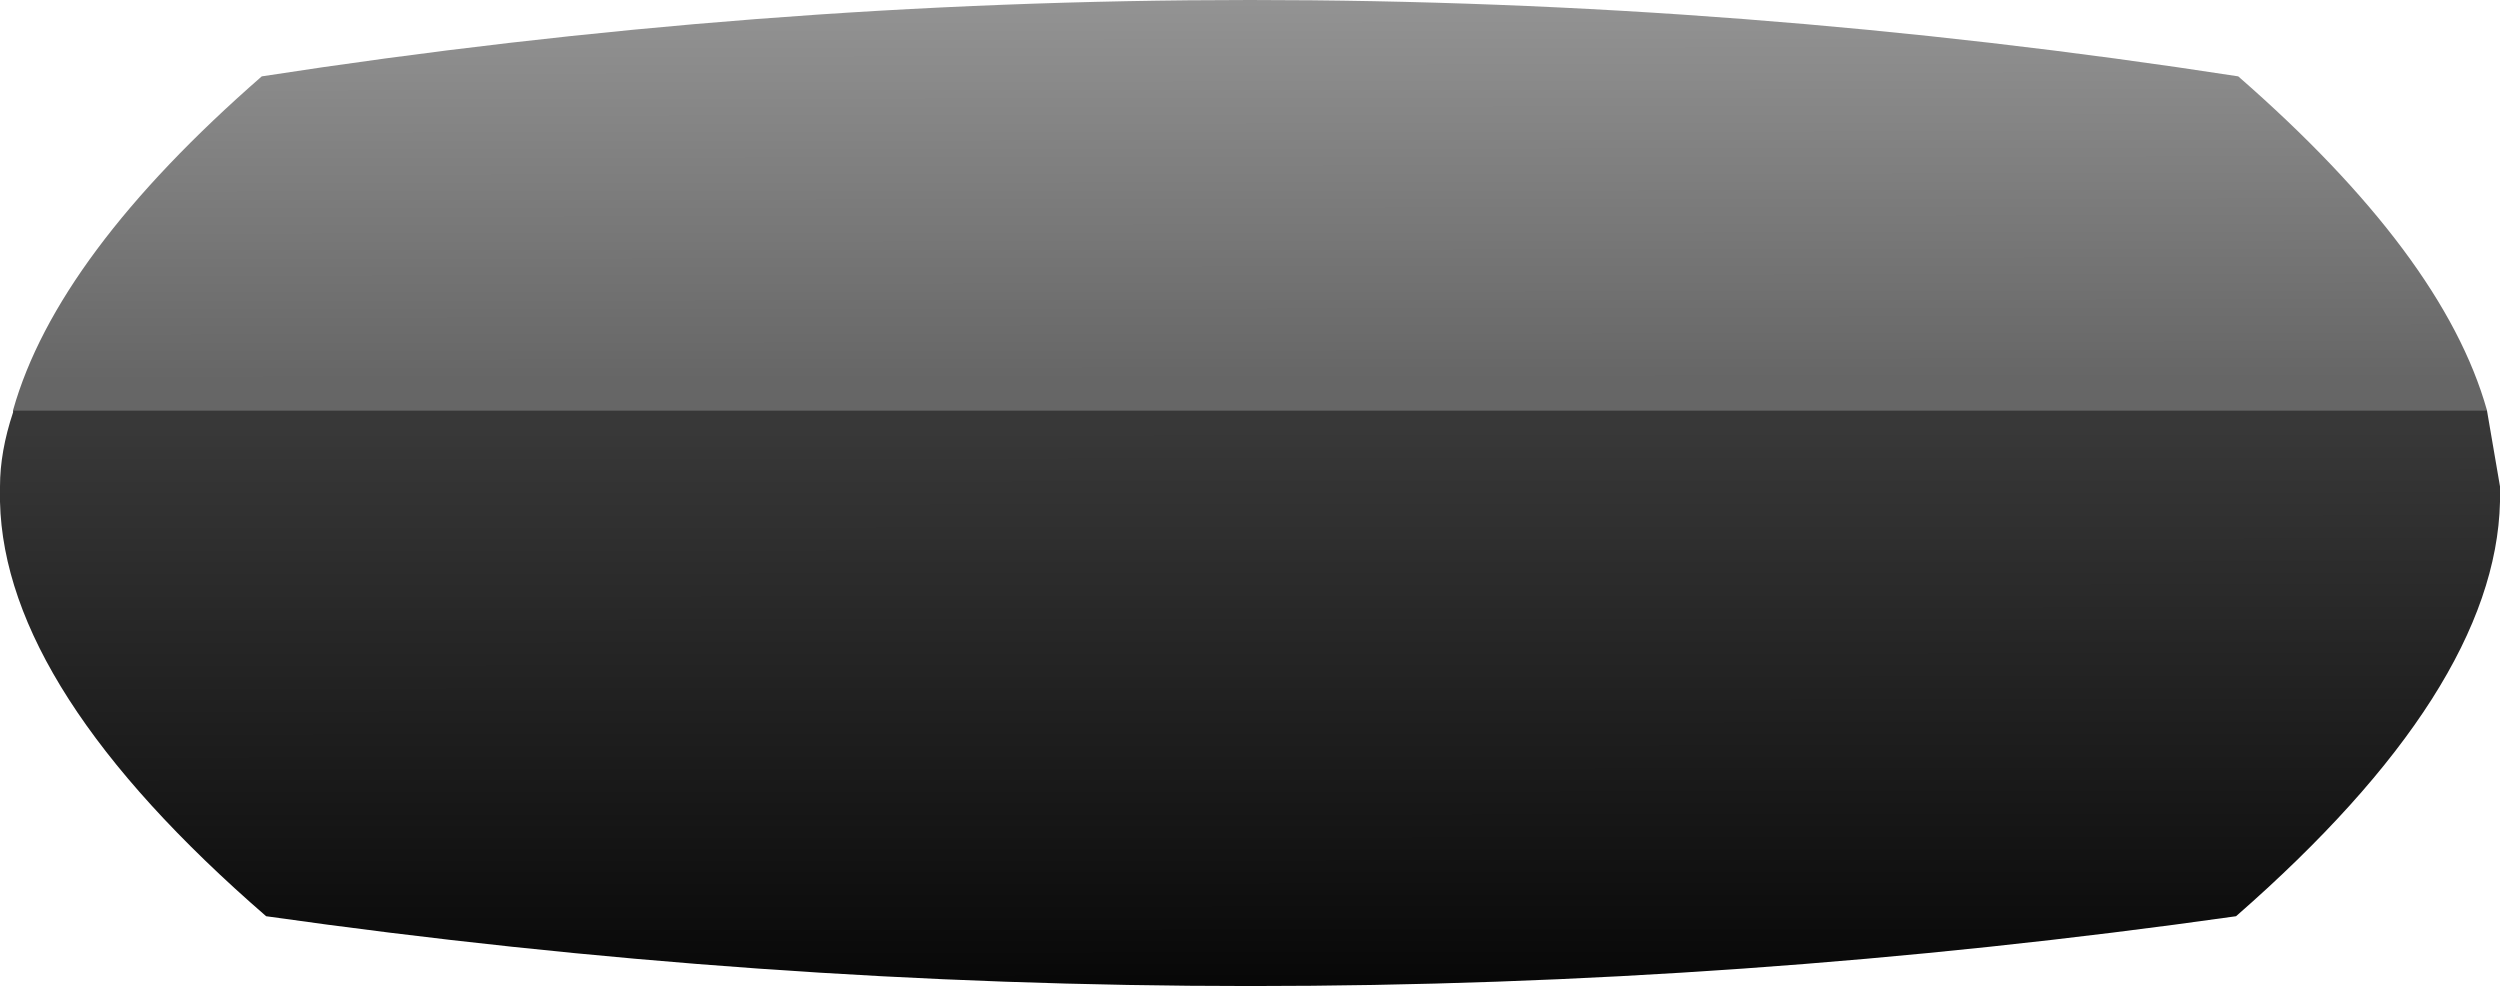
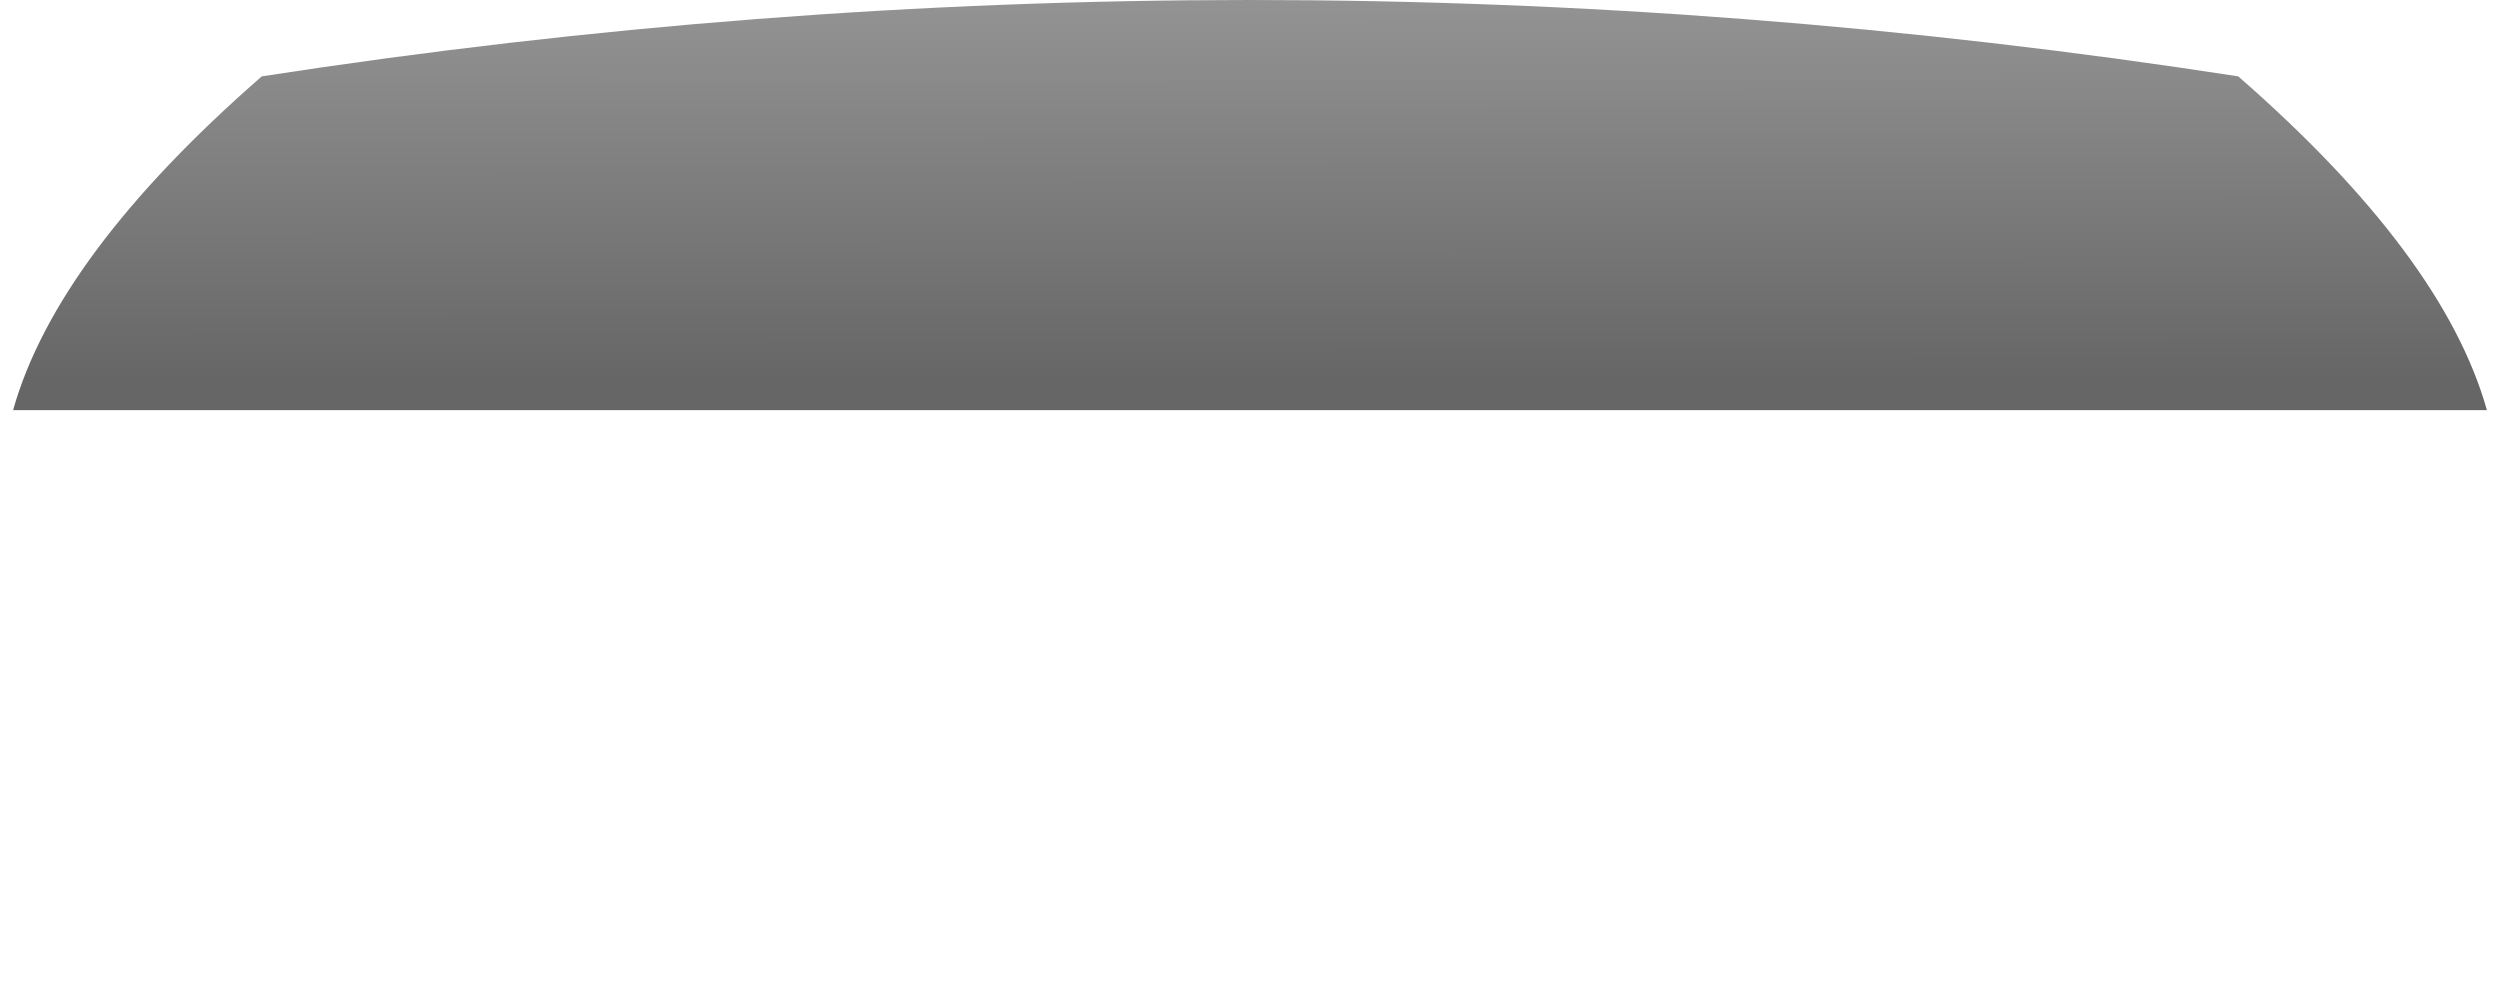
<svg xmlns="http://www.w3.org/2000/svg" height="22.6px" width="57.3px">
  <g transform="matrix(1.0, 0.0, 0.0, 1.0, -284.3, -66.5)">
-     <path d="M284.6 75.9 L284.6 75.95 Q284.3 76.85 284.3 77.65 L284.3 77.85 284.3 78.0 Q284.4 82.3 290.4 87.5 312.95 90.7 335.55 87.5 341.5 82.3 341.6 78.0 L341.6 77.85 341.6 77.65 341.3 75.9 284.6 75.9" fill="url(#gradient0)" fill-rule="evenodd" stroke="none" />
    <path d="M341.3 75.9 Q340.3 72.35 335.6 68.25 312.95 64.75 290.3 68.25 285.6 72.35 284.6 75.9 L341.3 75.9" fill="url(#gradient1)" fill-rule="evenodd" stroke="none" />
  </g>
  <defs>
    <linearGradient gradientTransform="matrix(0.0, -0.009, -0.28, 1.0E-4, 374.5, 83.7)" gradientUnits="userSpaceOnUse" id="gradient0" spreadMethod="pad" x1="-819.2" x2="819.2">
      <stop offset="0.0" stop-color="#000000" />
      <stop offset="1.0" stop-color="#383838" />
    </linearGradient>
    <linearGradient gradientTransform="matrix(0.0, -0.006, -0.28, 2.0E-4, 444.95, 70.2)" gradientUnits="userSpaceOnUse" id="gradient1" spreadMethod="pad" x1="-819.2" x2="819.2">
      <stop offset="0.0" stop-color="#666666" />
      <stop offset="1.0" stop-color="#999999" />
    </linearGradient>
  </defs>
</svg>